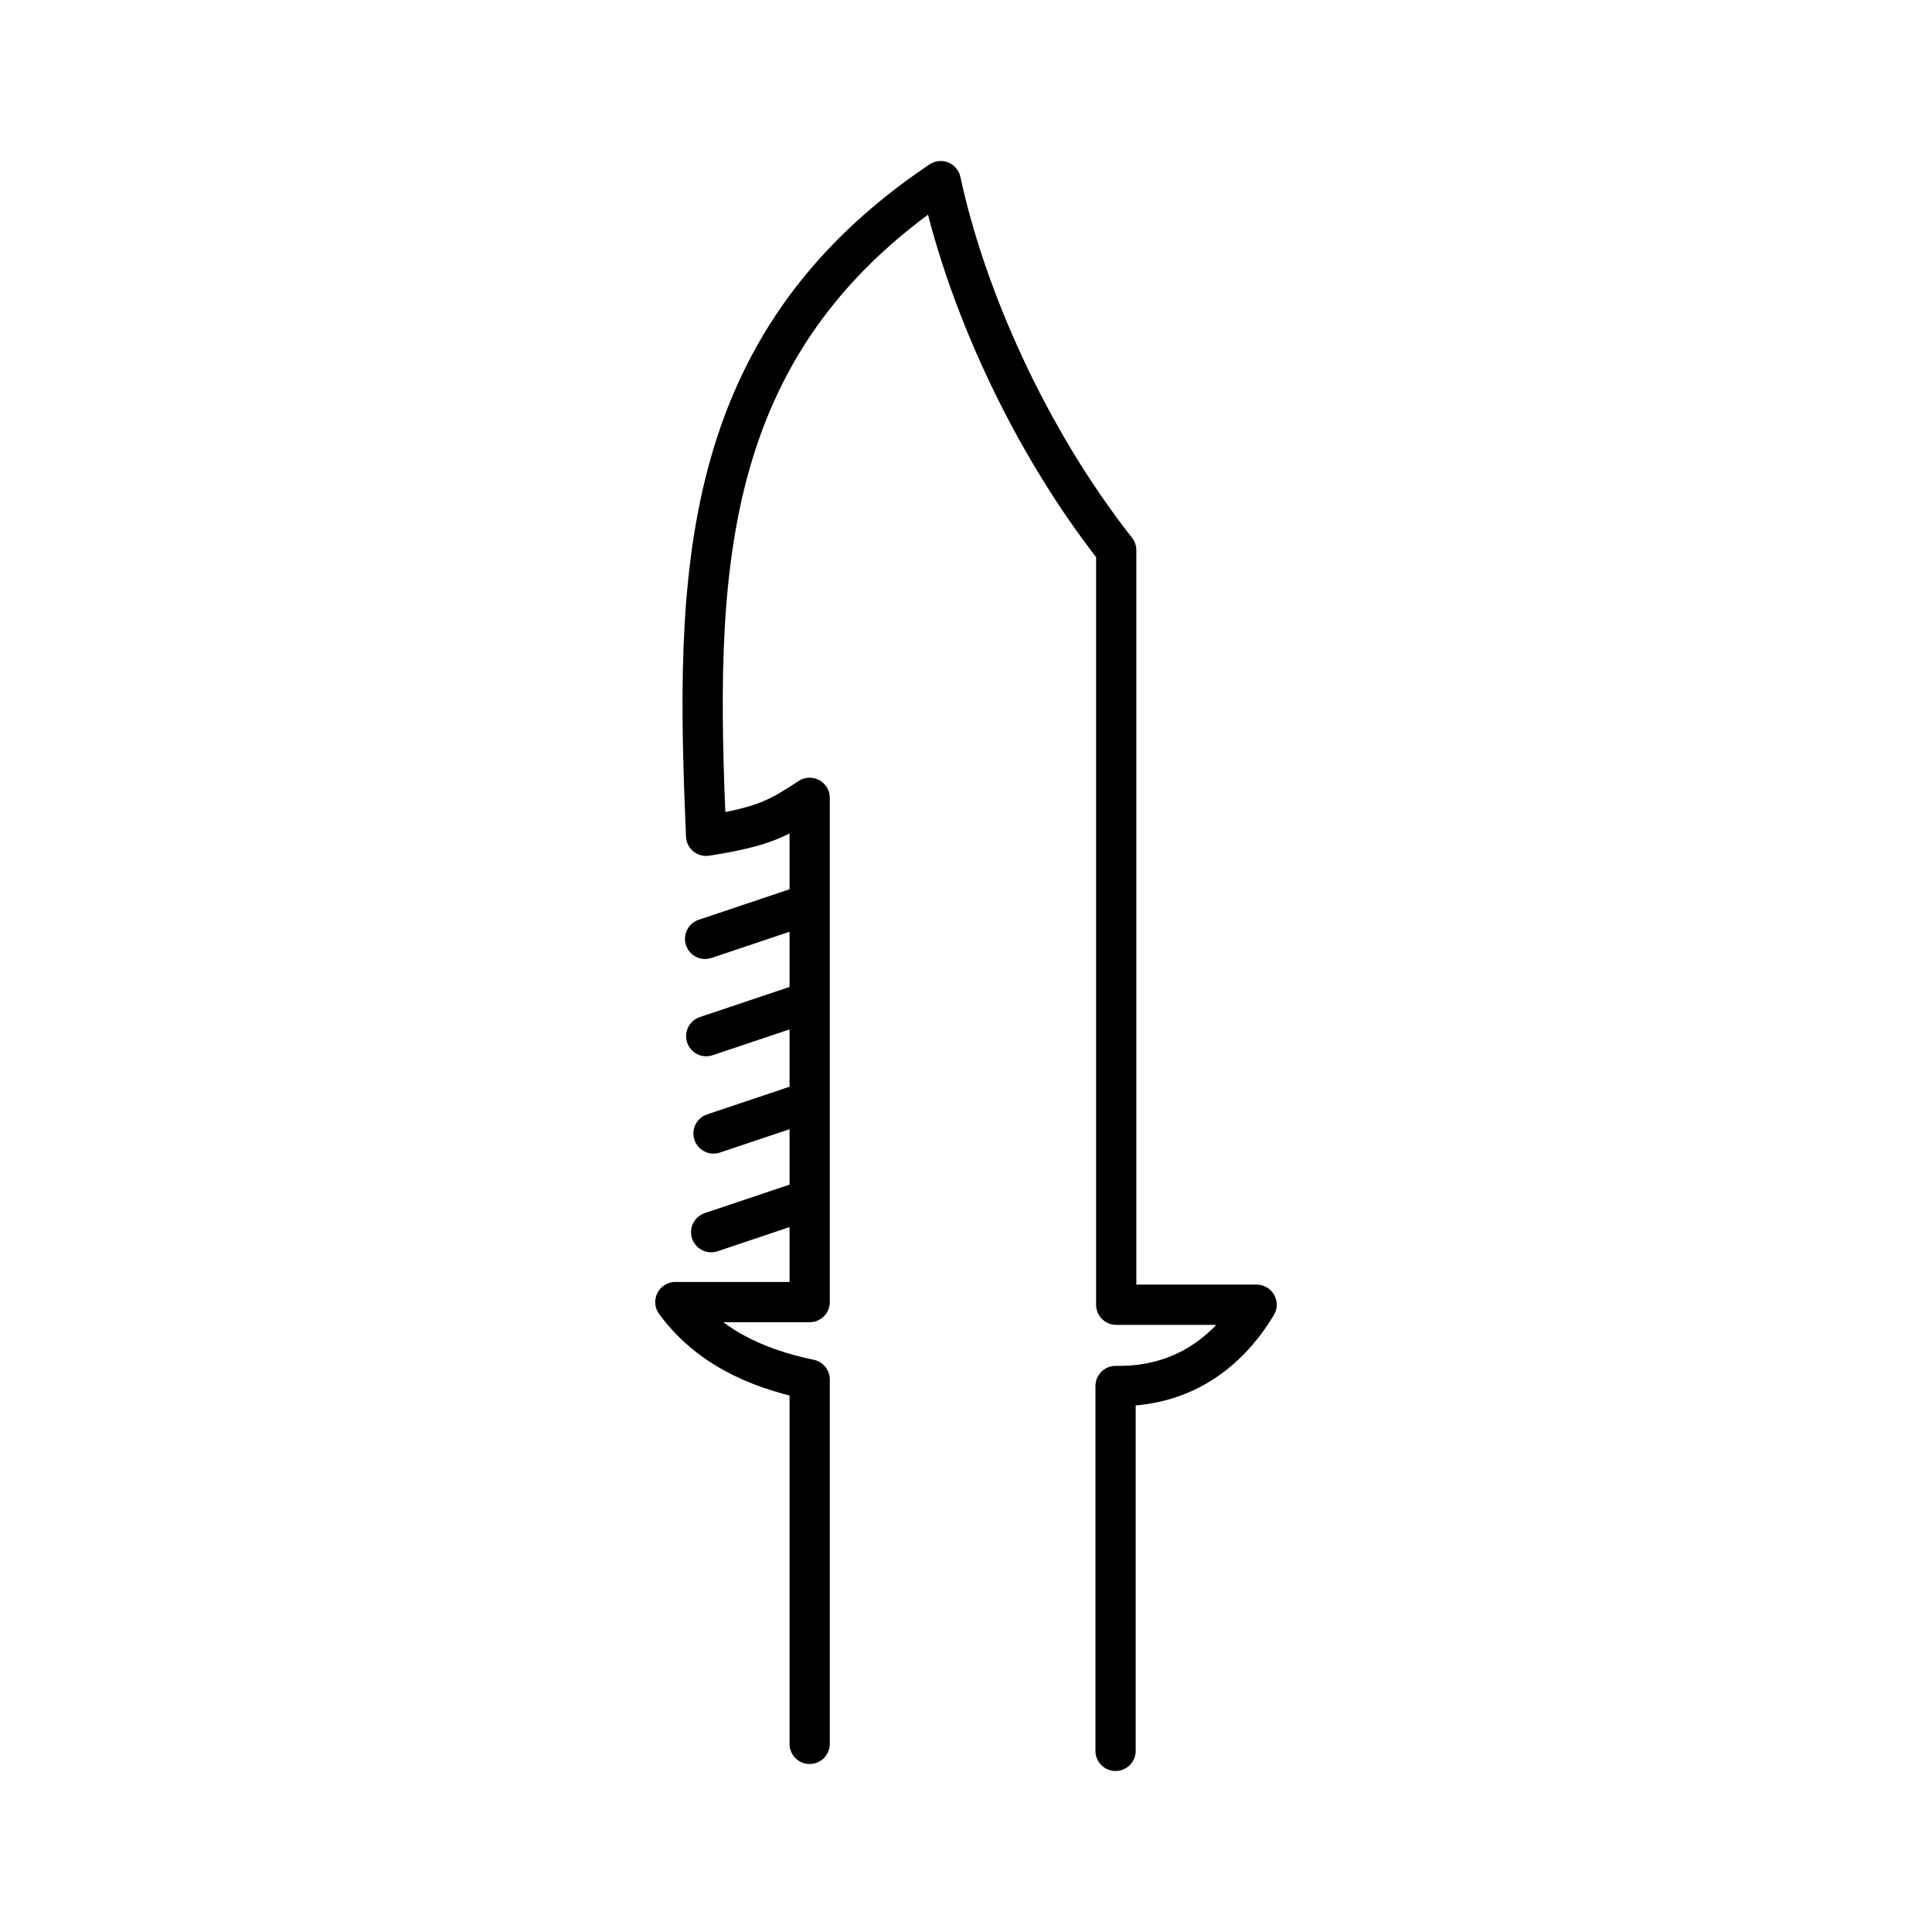
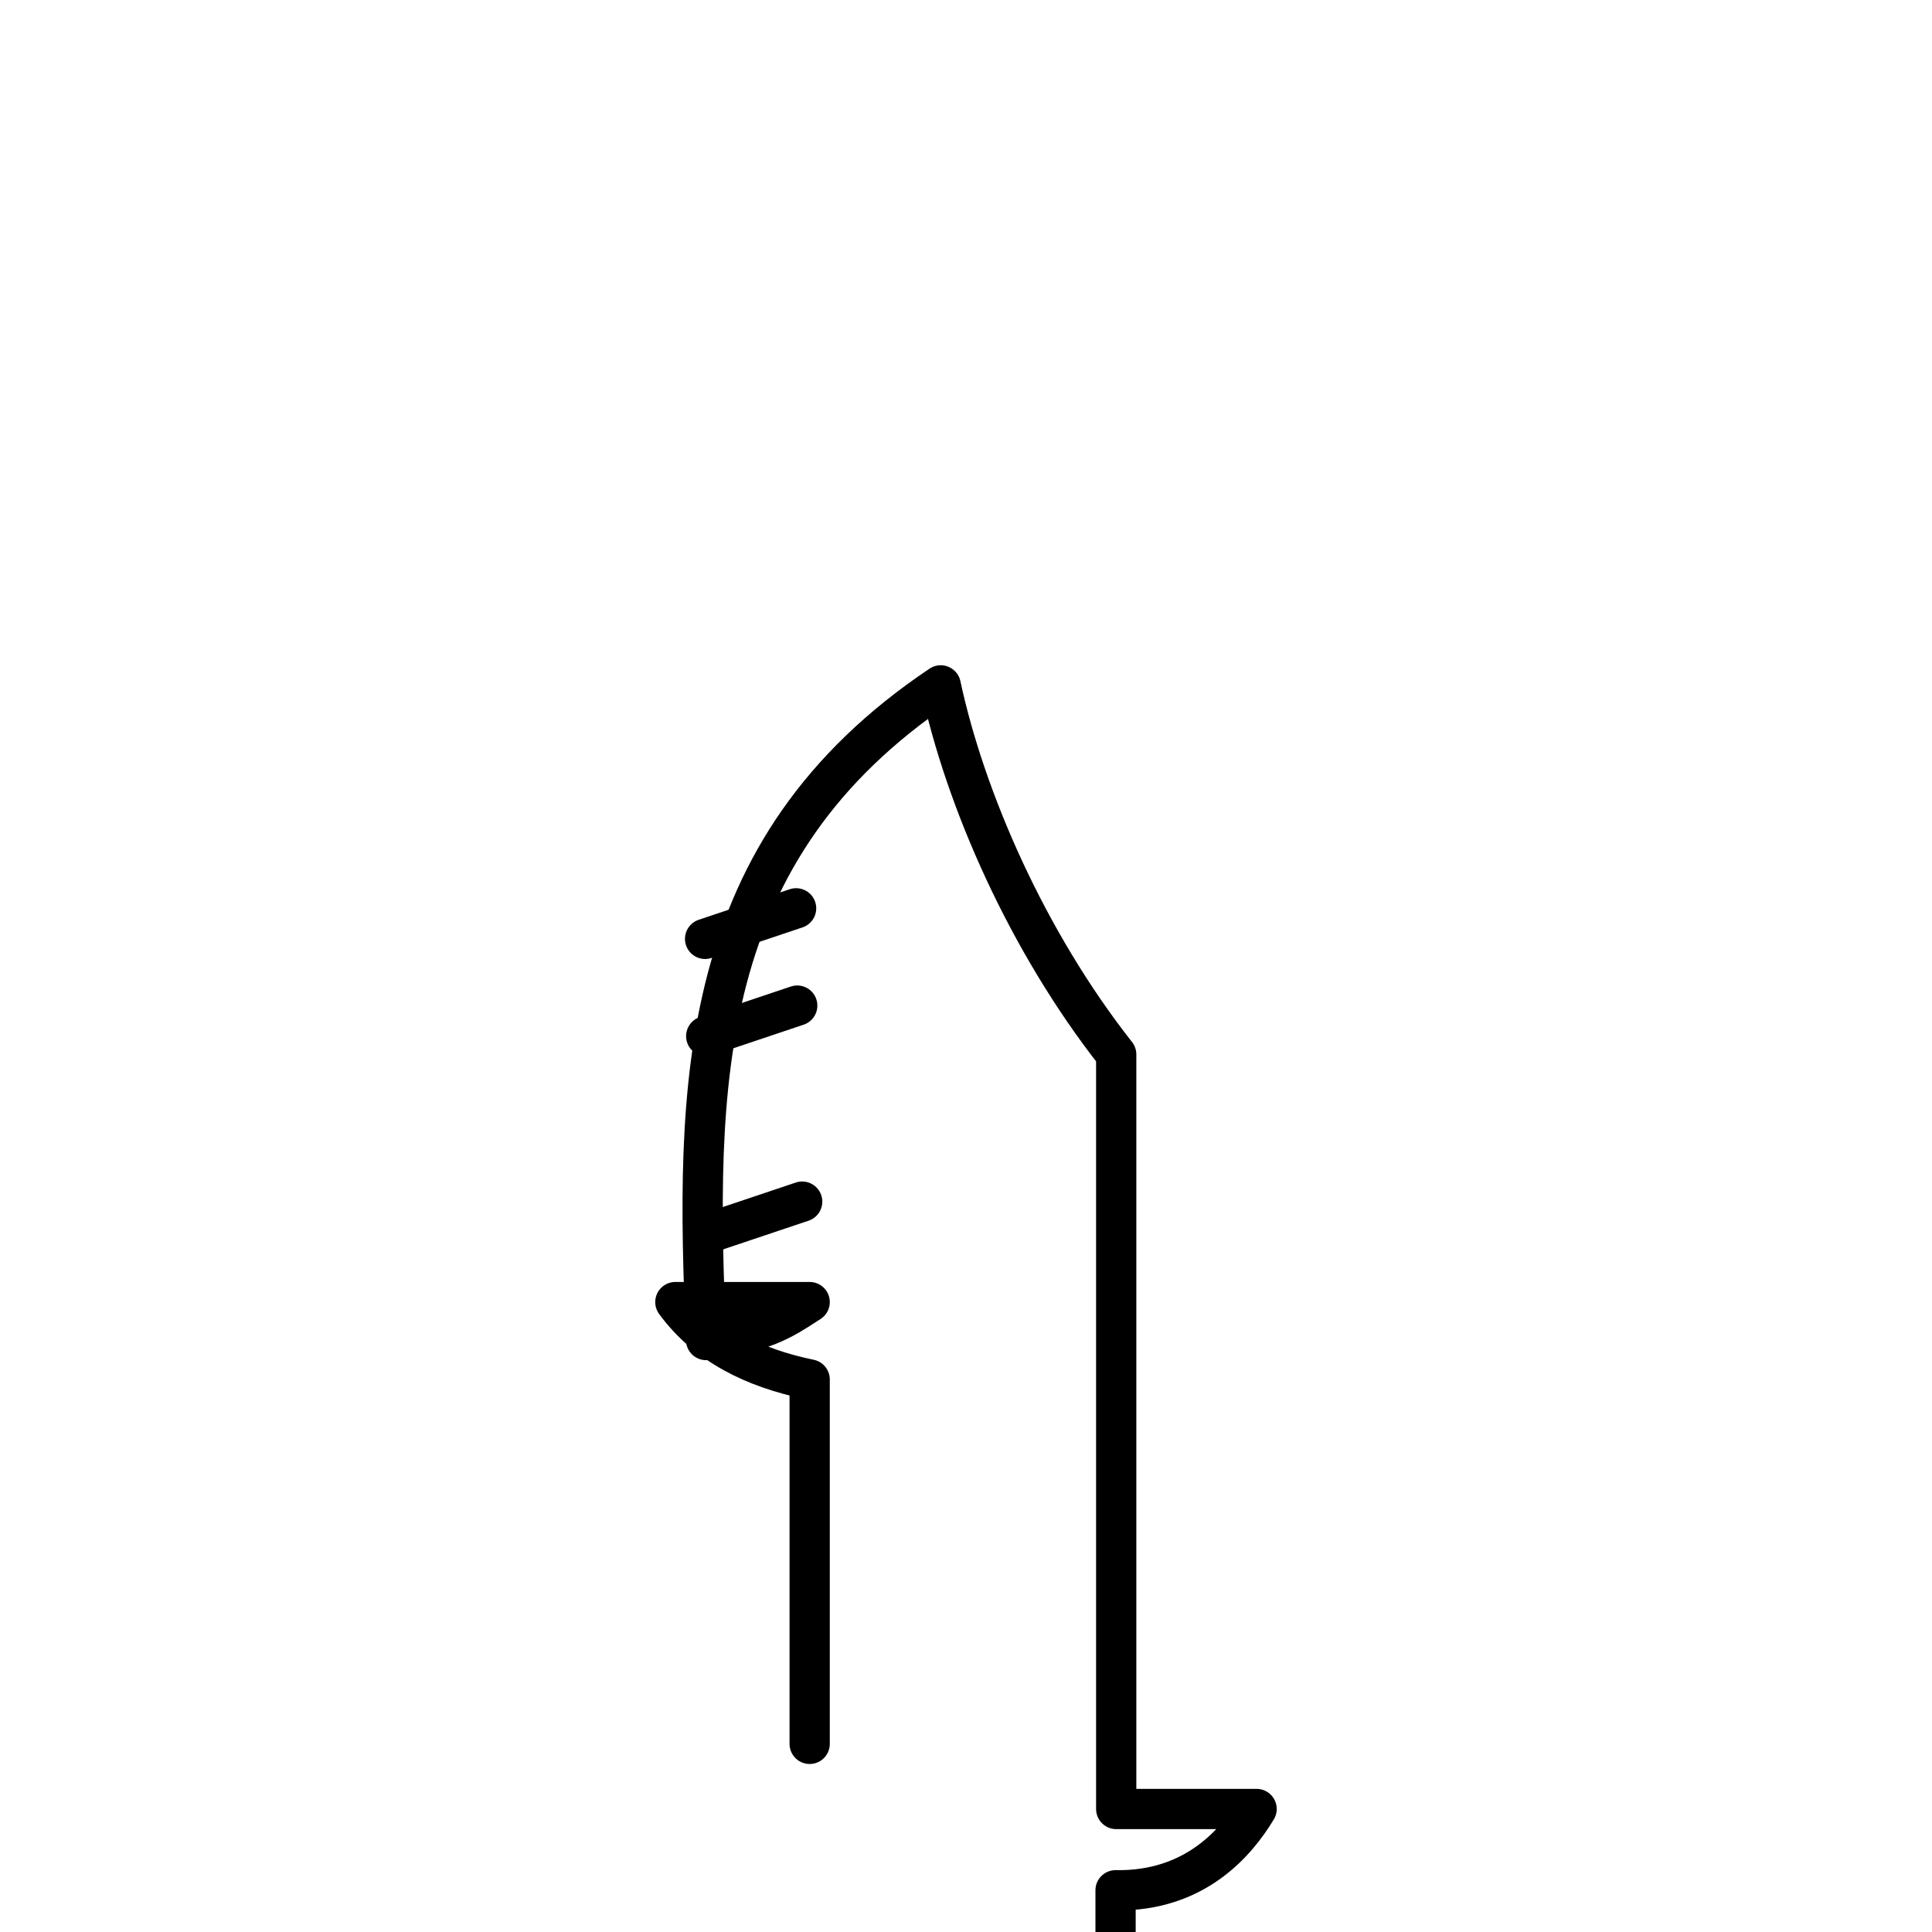
<svg xmlns="http://www.w3.org/2000/svg" width="800px" height="800px" viewBox="0 0 48 48" id="a">
  <defs>
    <style>.b{fill:none;stroke:#000000;stroke-linecap:round;stroke-linejoin:round;}</style>
  </defs>
  <path class="b" d="M19.93,29.854l-2.261,.759" />
-   <path class="b" d="M19.988,27.402l-2.261,.759" />
  <path class="b" d="M19.807,24.984l-2.261,.759" />
  <path class="b" d="M19.779,22.567l-2.261,.759" />
-   <path class="b" d="M20.116,43.326v-9.053c-1.395-.288-2.56-.863-3.337-1.923h3.337v-12.528c-.772,.502-1.113,.716-2.573,.943-.27-6.365-.274-12.172,5.829-16.265,.608,2.834,2.147,6.356,4.36,9.17v18.746h3.488c-.493,.816-1.523,2.053-3.504,2.019v9.065" />
+   <path class="b" d="M20.116,43.326v-9.053c-1.395-.288-2.56-.863-3.337-1.923h3.337c-.772,.502-1.113,.716-2.573,.943-.27-6.365-.274-12.172,5.829-16.265,.608,2.834,2.147,6.356,4.36,9.17v18.746h3.488c-.493,.816-1.523,2.053-3.504,2.019v9.065" />
</svg>